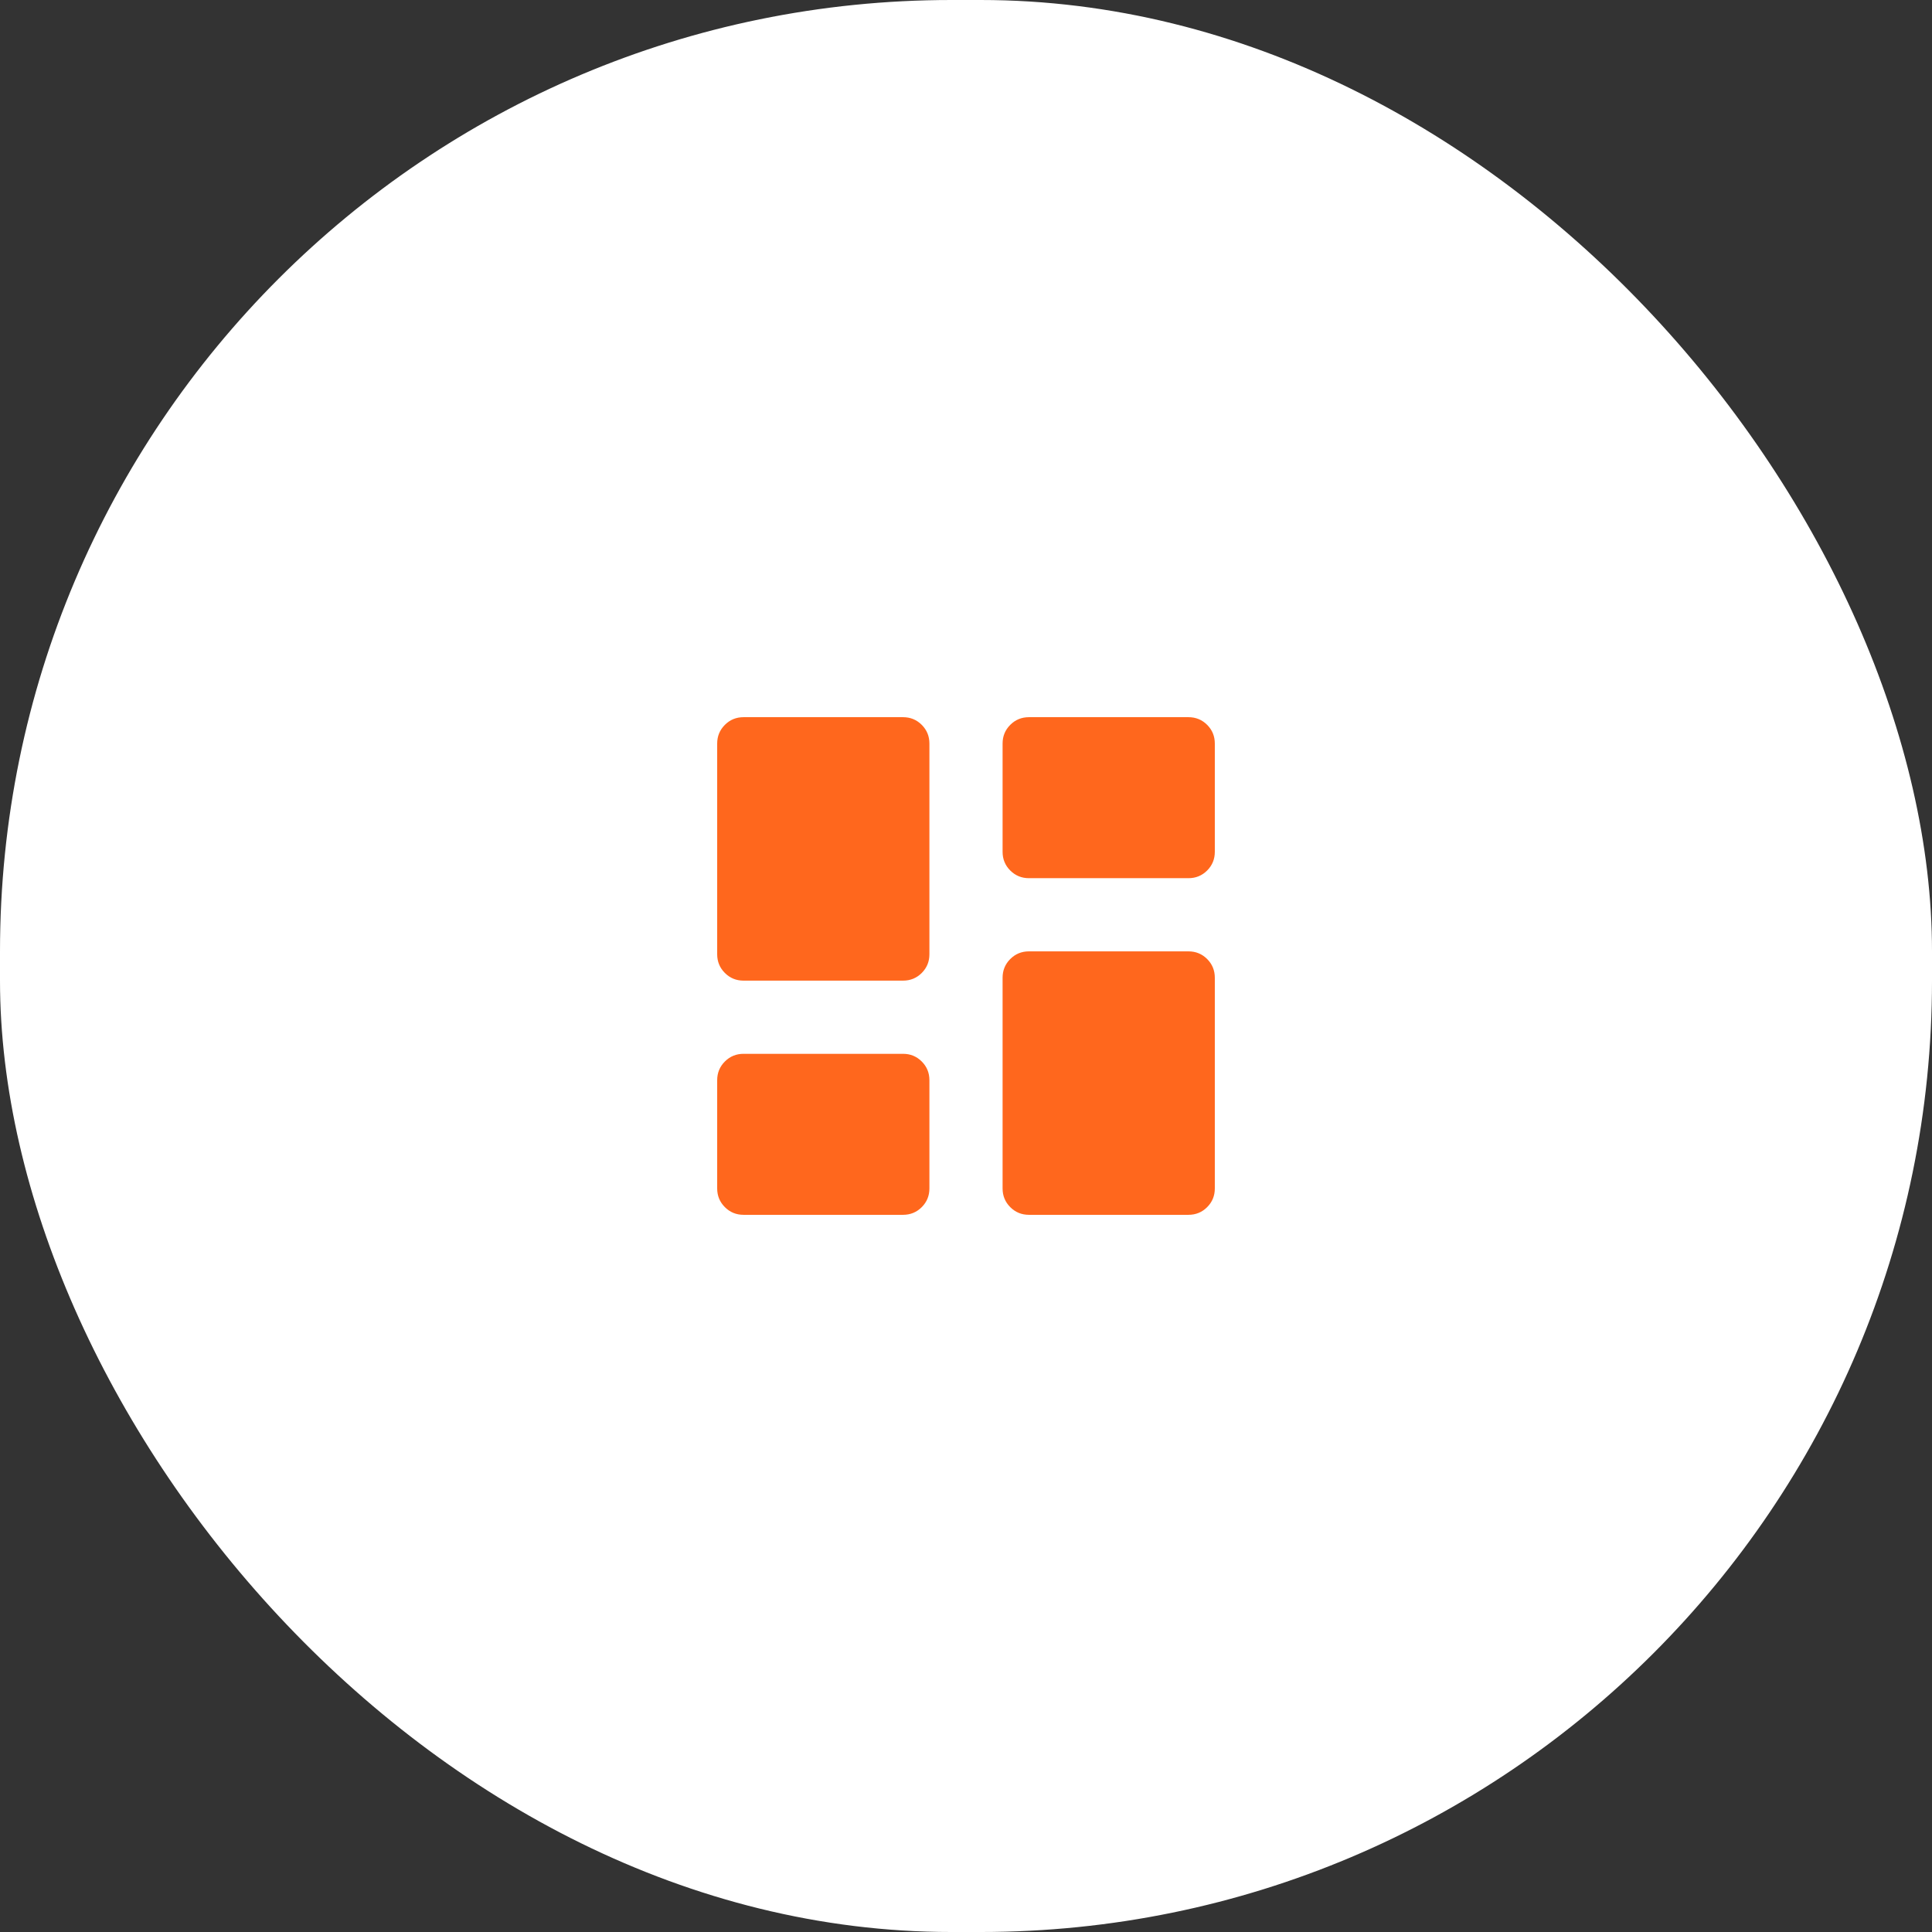
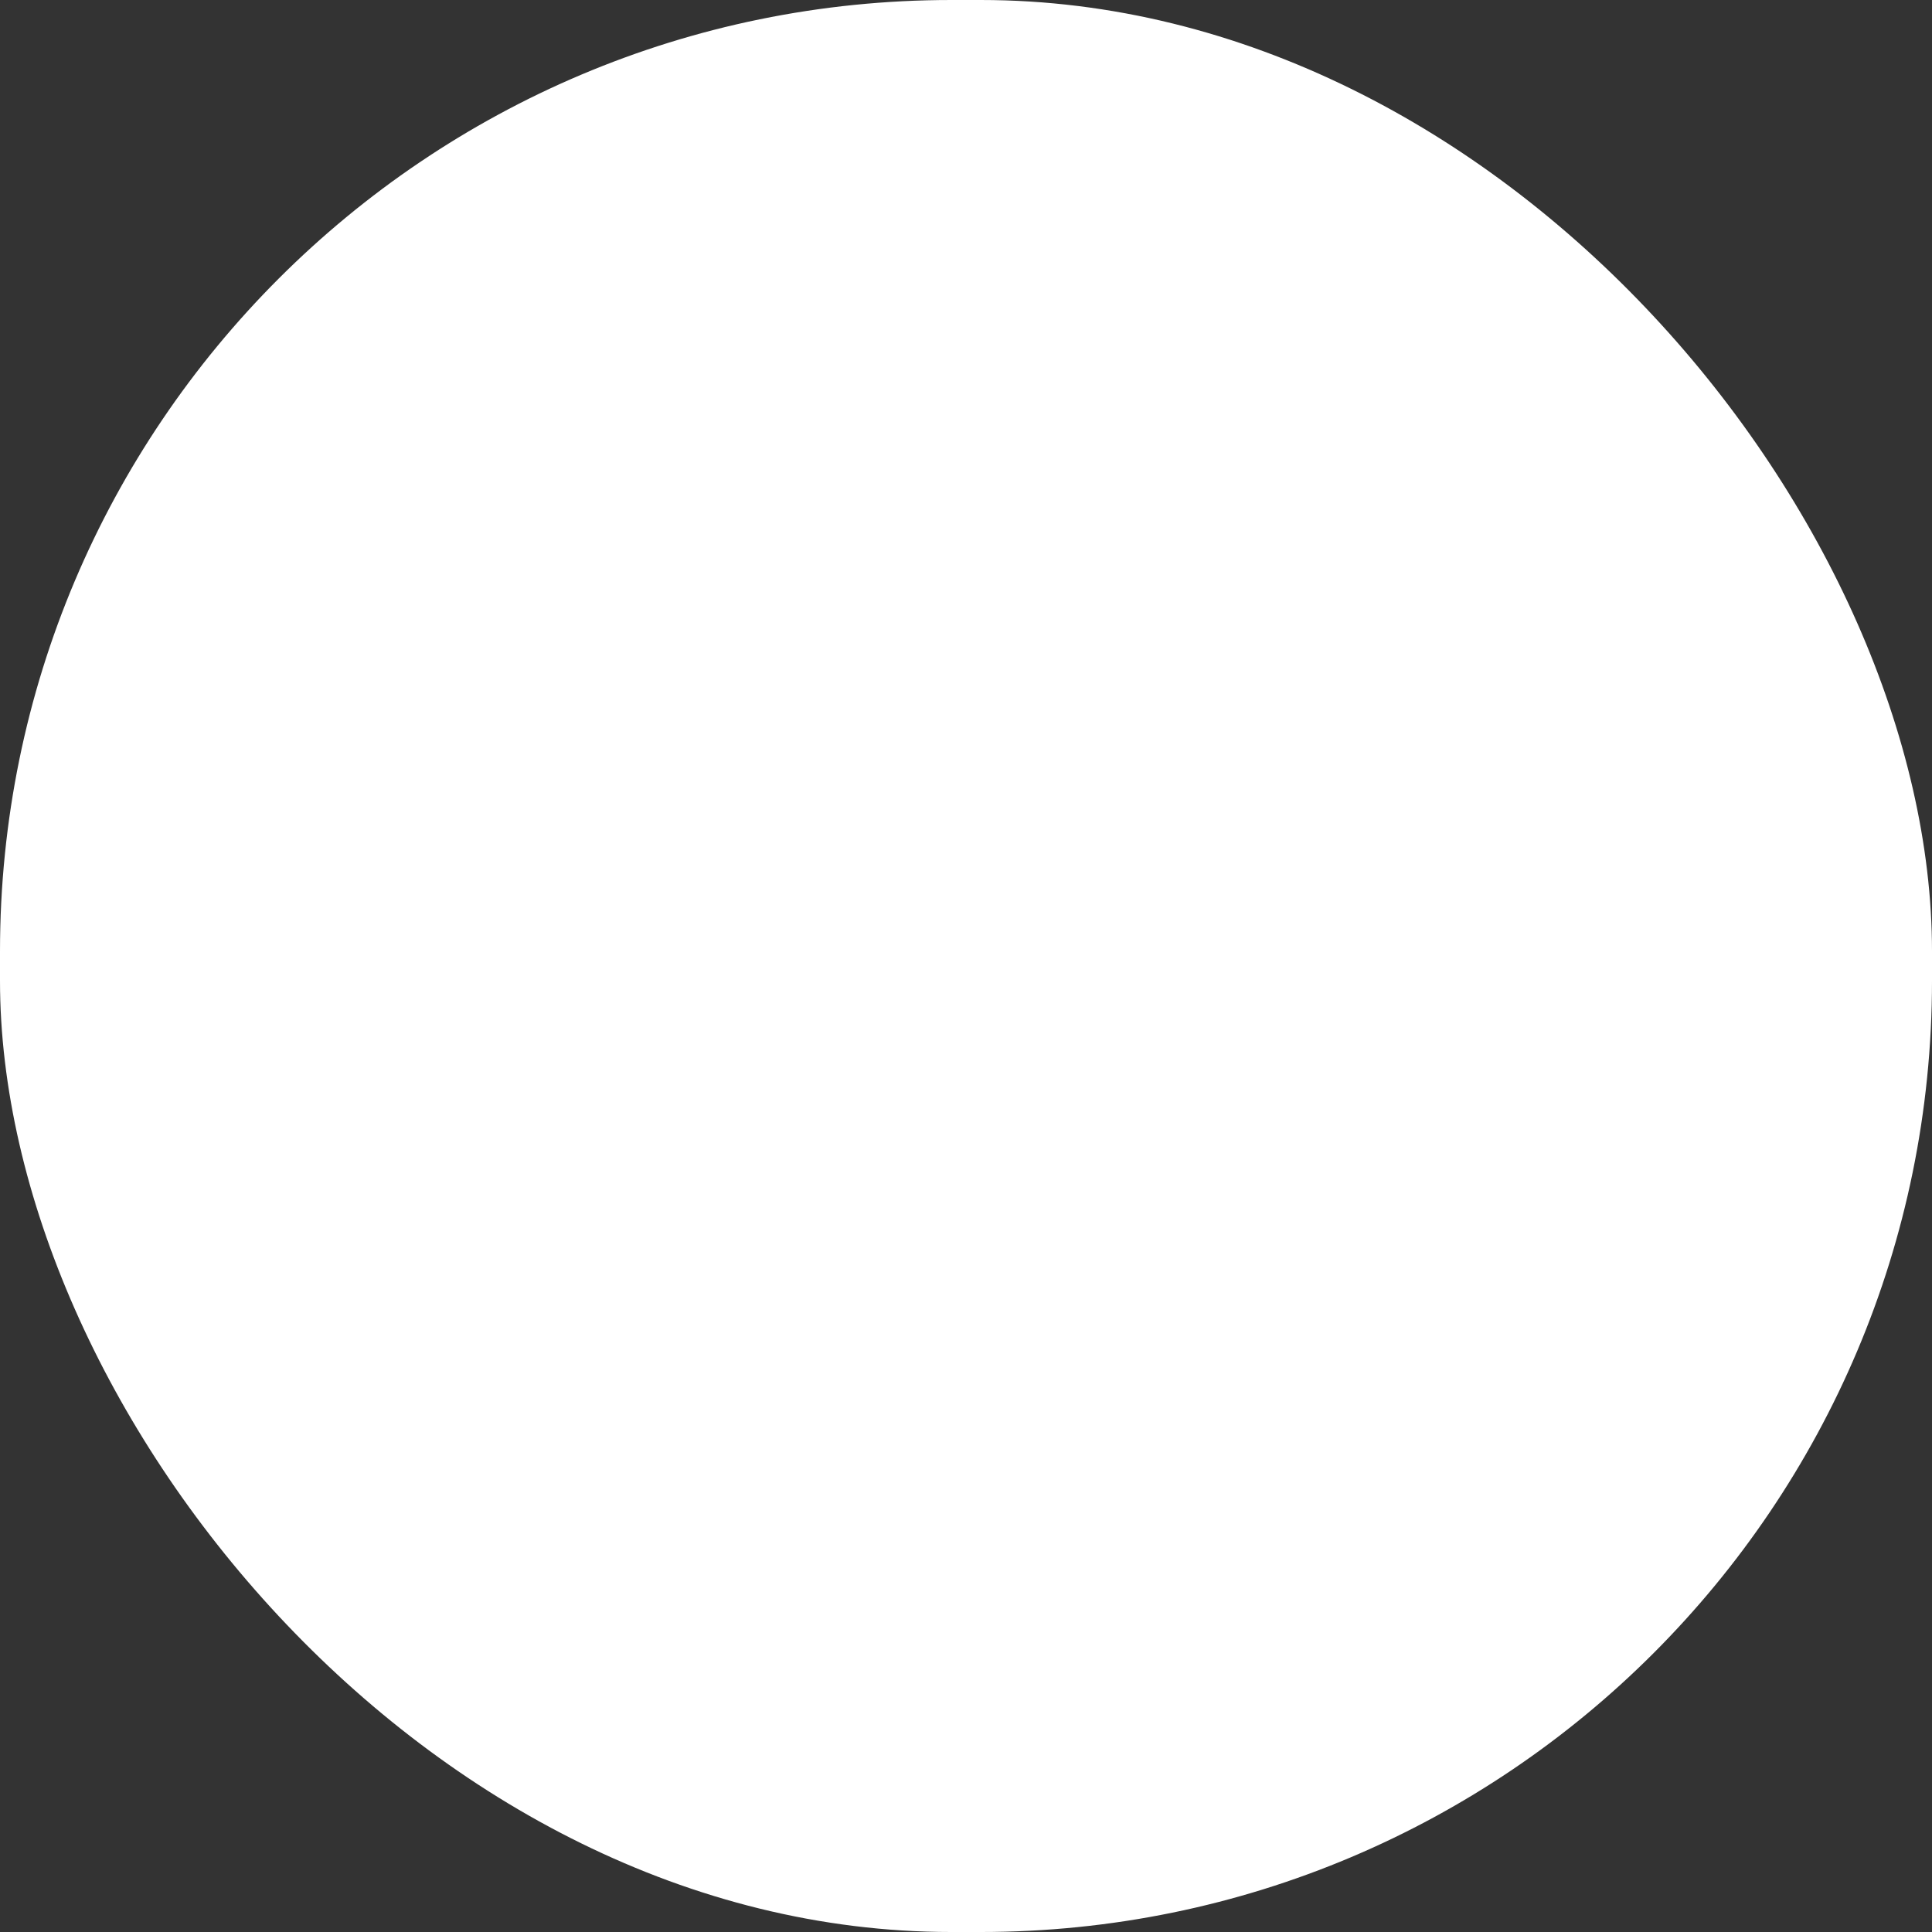
<svg xmlns="http://www.w3.org/2000/svg" width="66" height="66" viewBox="0 0 66 66" fill="none">
  <rect x="0" y="0" width="66" height="66" fill="#333333" stroke="none" />
  <rect width="66" height="66" rx="32.5" fill="white" />
-   <path d="M34.25 29.1V25.4C34.25 25.15 34.337 24.937 34.512 24.762C34.687 24.587 34.9 24.5 35.15 24.5H40.6C40.85 24.5 41.063 24.587 41.238 24.762C41.413 24.937 41.5 25.15 41.5 25.4V29.1C41.5 29.35 41.413 29.563 41.238 29.738C41.063 29.913 40.85 30 40.6 30H35.15C34.9 30 34.687 29.913 34.512 29.738C34.337 29.563 34.25 29.35 34.25 29.1V29.1ZM24.5 32.6V25.4C24.5 25.15 24.588 24.937 24.763 24.762C24.938 24.587 25.15 24.5 25.4 24.5H30.85C31.1 24.5 31.313 24.587 31.488 24.762C31.663 24.937 31.75 25.15 31.75 25.4V32.6C31.75 32.85 31.663 33.063 31.488 33.238C31.313 33.413 31.1 33.5 30.85 33.5H25.4C25.15 33.5 24.938 33.413 24.763 33.238C24.588 33.063 24.5 32.85 24.5 32.6V32.6ZM34.25 40.6V33.4C34.25 33.15 34.337 32.937 34.512 32.762C34.687 32.587 34.9 32.5 35.15 32.5H40.6C40.85 32.5 41.063 32.587 41.238 32.762C41.413 32.937 41.5 33.15 41.5 33.4V40.6C41.5 40.85 41.413 41.063 41.238 41.238C41.063 41.413 40.85 41.5 40.6 41.5H35.15C34.9 41.5 34.687 41.413 34.512 41.238C34.337 41.063 34.25 40.85 34.25 40.6V40.6ZM24.5 40.6V36.9C24.5 36.65 24.588 36.437 24.763 36.262C24.938 36.087 25.15 36 25.4 36H30.85C31.1 36 31.313 36.087 31.488 36.262C31.663 36.437 31.75 36.65 31.75 36.9V40.6C31.75 40.85 31.663 41.063 31.488 41.238C31.313 41.413 31.1 41.5 30.85 41.5H25.4C25.15 41.5 24.938 41.413 24.763 41.238C24.588 41.063 24.5 40.85 24.5 40.6V40.6Z" fill="#FF671D" />
</svg>